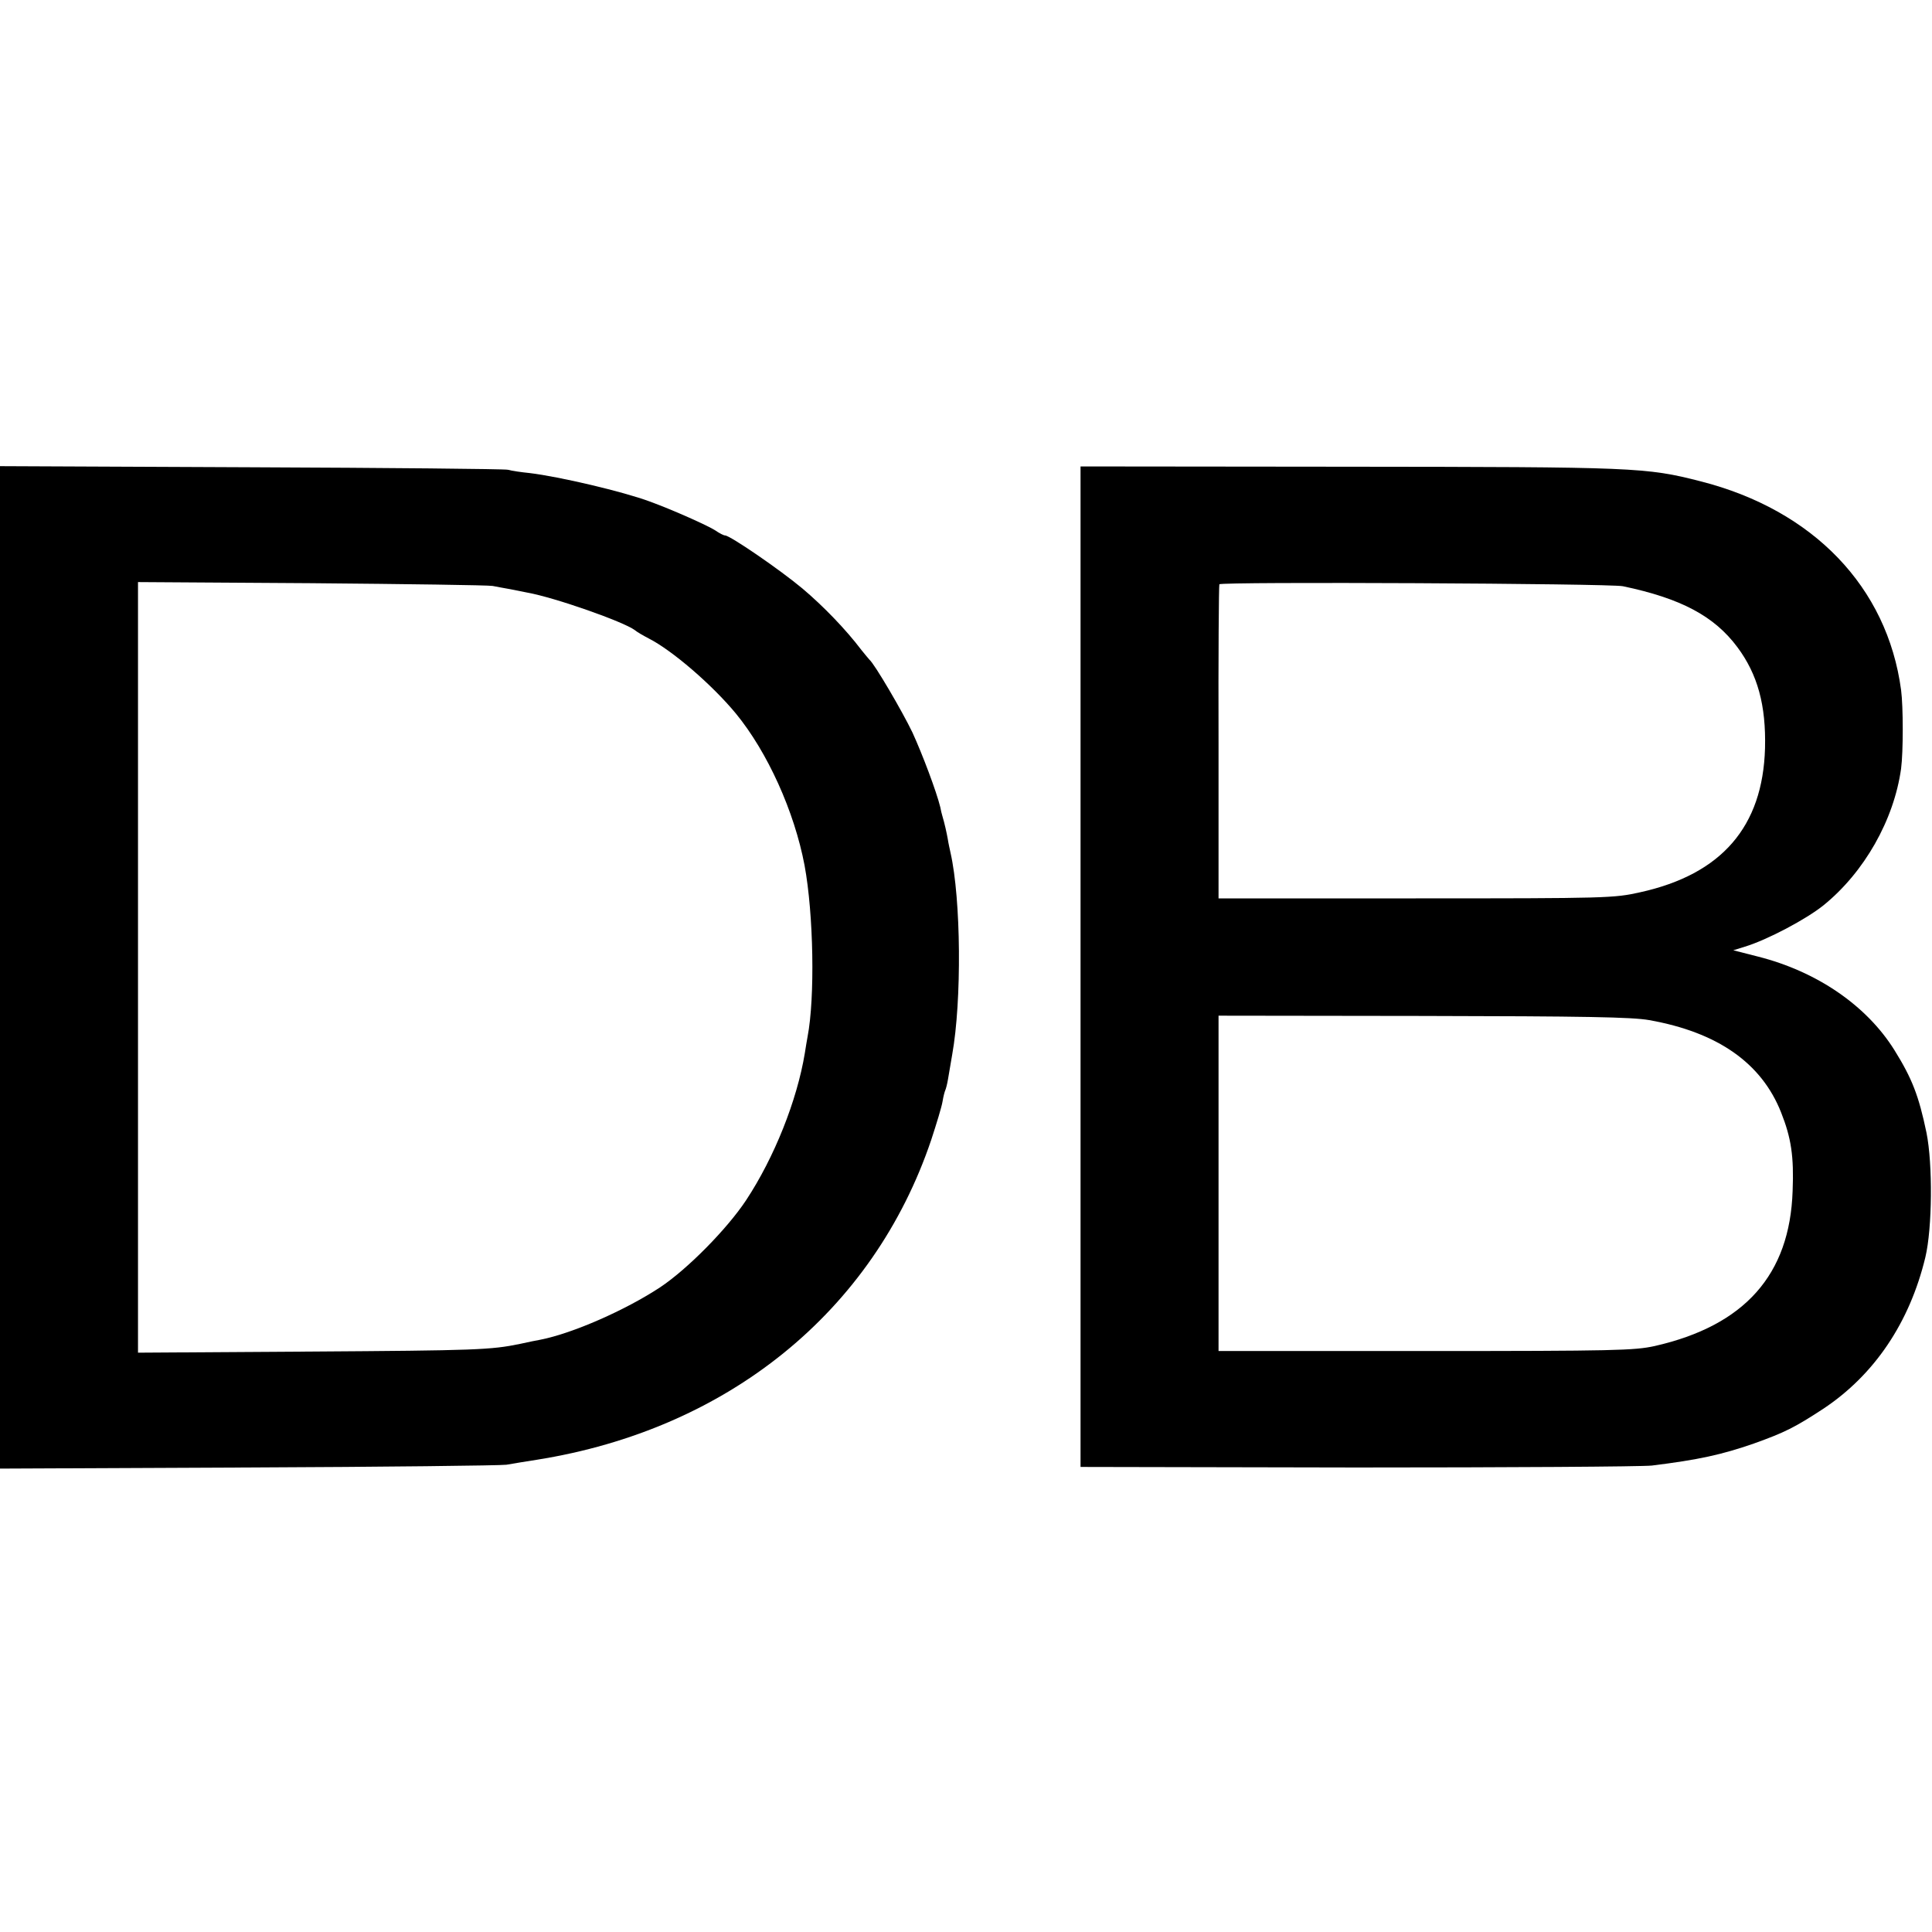
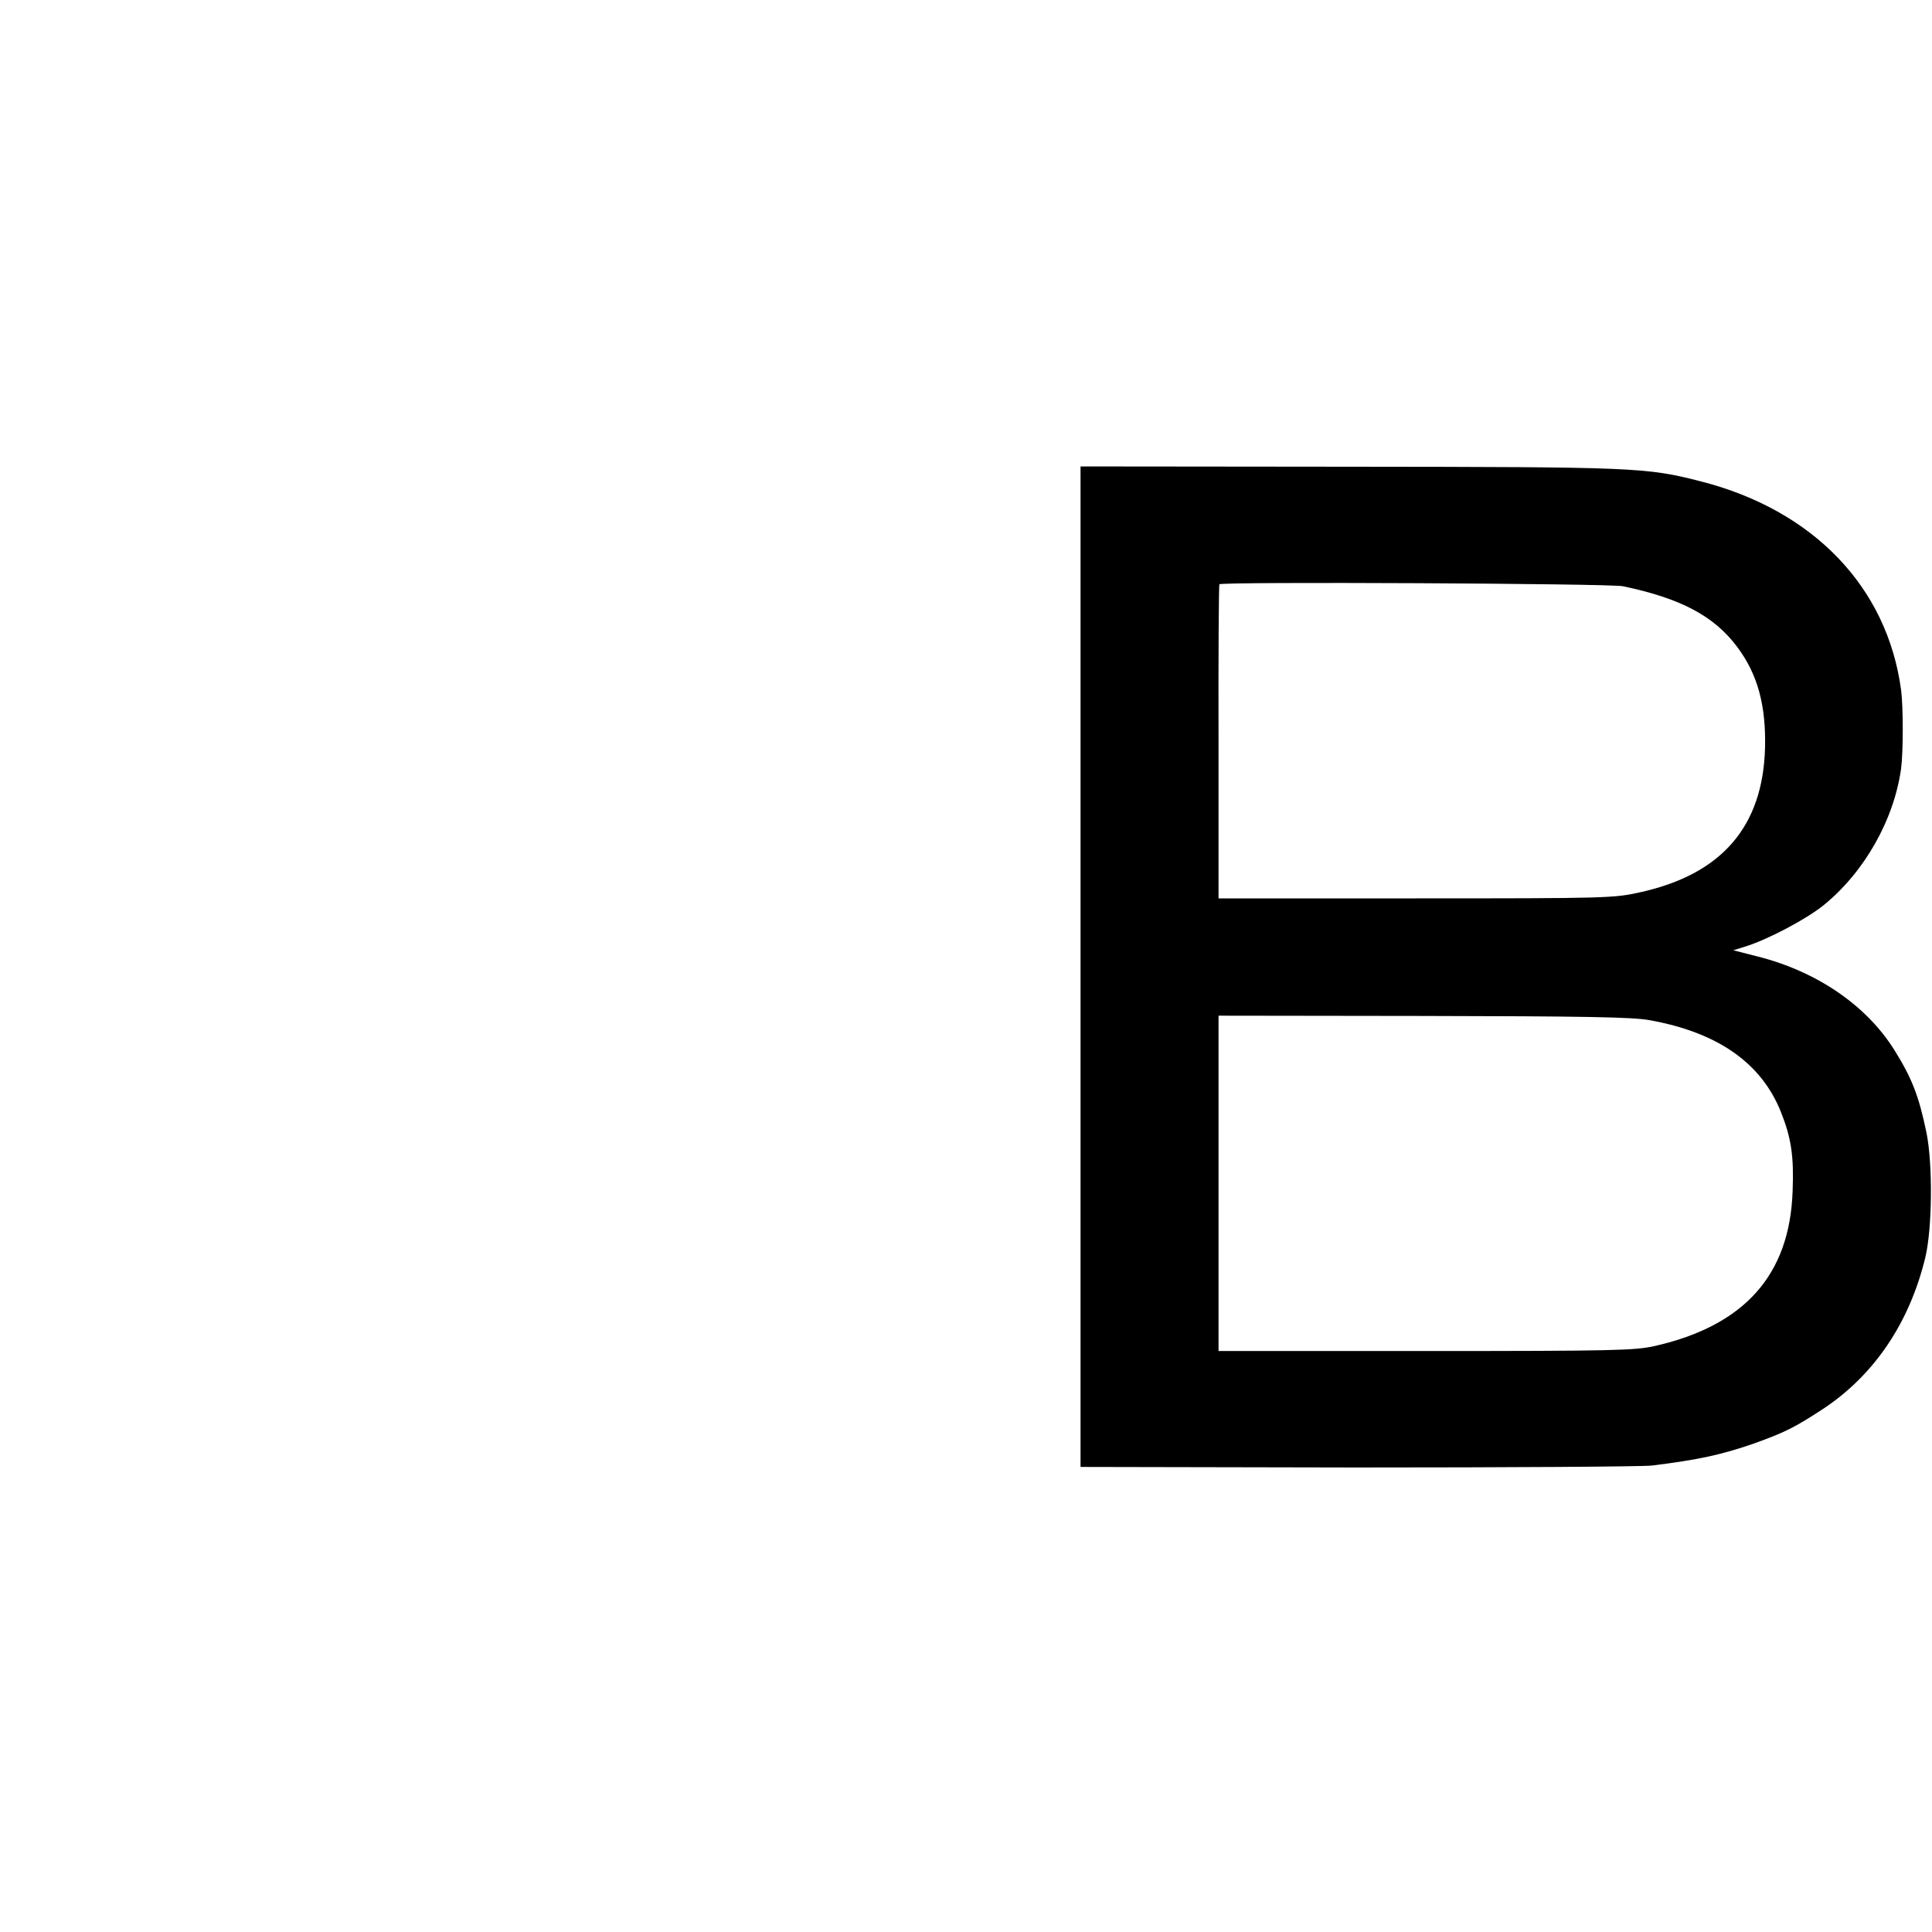
<svg xmlns="http://www.w3.org/2000/svg" version="1.0" width="700pt" height="700pt" viewBox="0 0 700 700" preserveAspectRatio="xMidYMid meet">
  <g transform="translate(0,700) scale(0.1,-0.1)" fill="#000000" stroke="none">
-     <path d="M0 3495 l0 -1816 898 4 c493 2 915 7 937 10 22 4 72 12 110 18 692 110 1219 537 1429 1159 19 58 38 120 41 139 3 19 8 37 10 41 2 4 7 22 10 41 3 19 10 58 15 88 35 195 32 563 -6 731 -3 14 -8 36 -10 50 -4 22 -11 55 -20 85 -2 6 -5 19 -7 30 -14 57 -64 190 -101 271 -37 77 -137 248 -156 264 -3 3 -16 19 -29 35 -56 74 -138 159 -214 223 -80 67 -262 192 -280 192 -5 0 -21 8 -35 18 -26 17 -153 74 -238 105 -97 36 -327 90 -435 103 -30 3 -65 8 -79 12 -14 3 -433 7 -932 9 l-908 4 0 -1816z m1785 1382 c17 -3 46 -9 65 -12 19 -4 46 -9 60 -12 101 -18 350 -106 390 -136 8 -7 31 -20 50 -30 85 -43 230 -168 316 -272 115 -140 212 -355 249 -550 33 -178 38 -481 11 -621 -2 -12 -7 -39 -10 -60 -28 -170 -110 -377 -213 -533 -69 -104 -212 -249 -311 -315 -126 -83 -317 -167 -434 -190 -13 -2 -45 -9 -73 -15 -106 -22 -158 -24 -762 -28 l-623 -4 0 1396 0 1396 628 -4 c345 -3 641 -7 657 -10z" />
    <path d="M3915 3498 l0 -1813 1000 -2 c550 0 1032 3 1070 7 169 21 252 39 370 80 112 40 149 59 250 125 186 123 314 313 371 550 25 105 27 337 4 451 -28 134 -52 196 -116 299 -101 162 -281 285 -494 339 l-90 23 42 13 c82 25 223 100 285 150 148 120 255 309 281 495 8 61 8 224 0 285 -50 373 -318 652 -726 756 -199 51 -237 52 -1277 53 l-970 1 0 -1812z m1965 1378 c210 -44 331 -108 415 -221 73 -98 104 -210 100 -366 -8 -284 -157 -457 -453 -522 -94 -21 -117 -22 -812 -22 l-715 0 0 565 c-1 311 1 569 3 573 5 10 1414 3 1462 -7z m95 -1572 c248 -44 407 -155 478 -334 37 -93 47 -160 42 -285 -10 -304 -174 -488 -500 -562 -73 -16 -144 -18 -830 -18 l-750 0 0 608 0 607 740 -1 c586 -1 757 -4 820 -15z" />
  </g>
</svg>